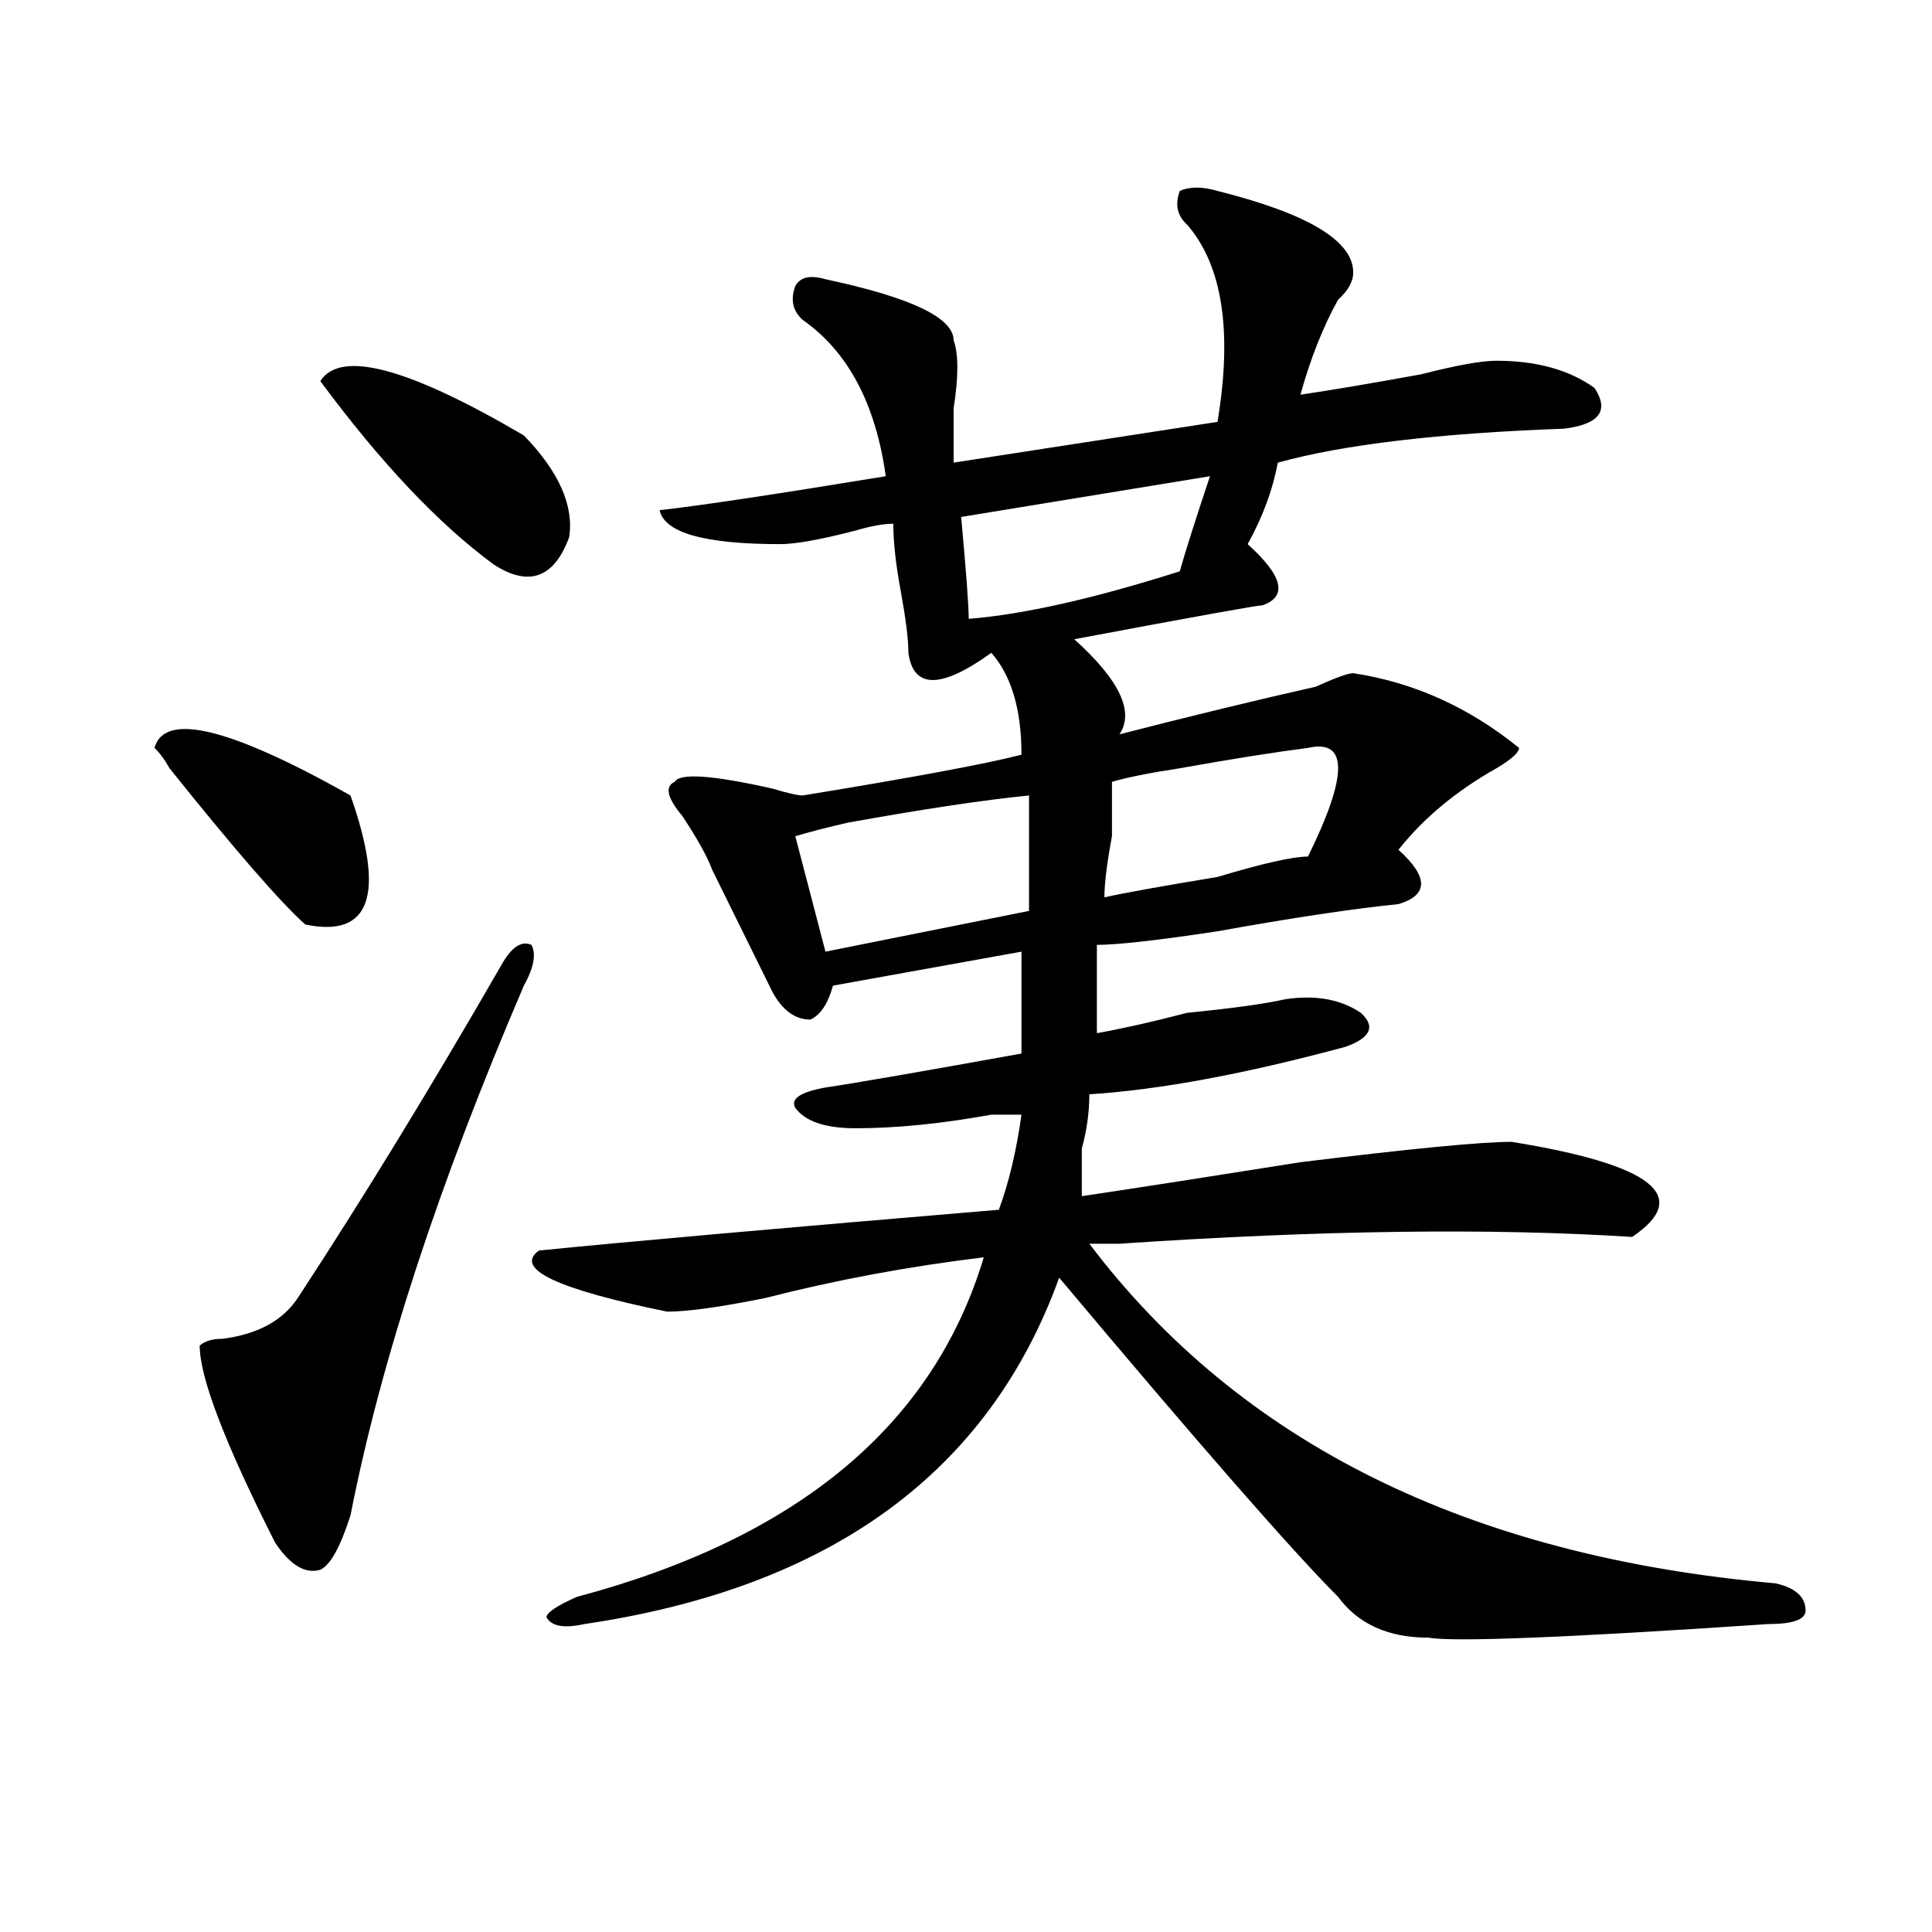
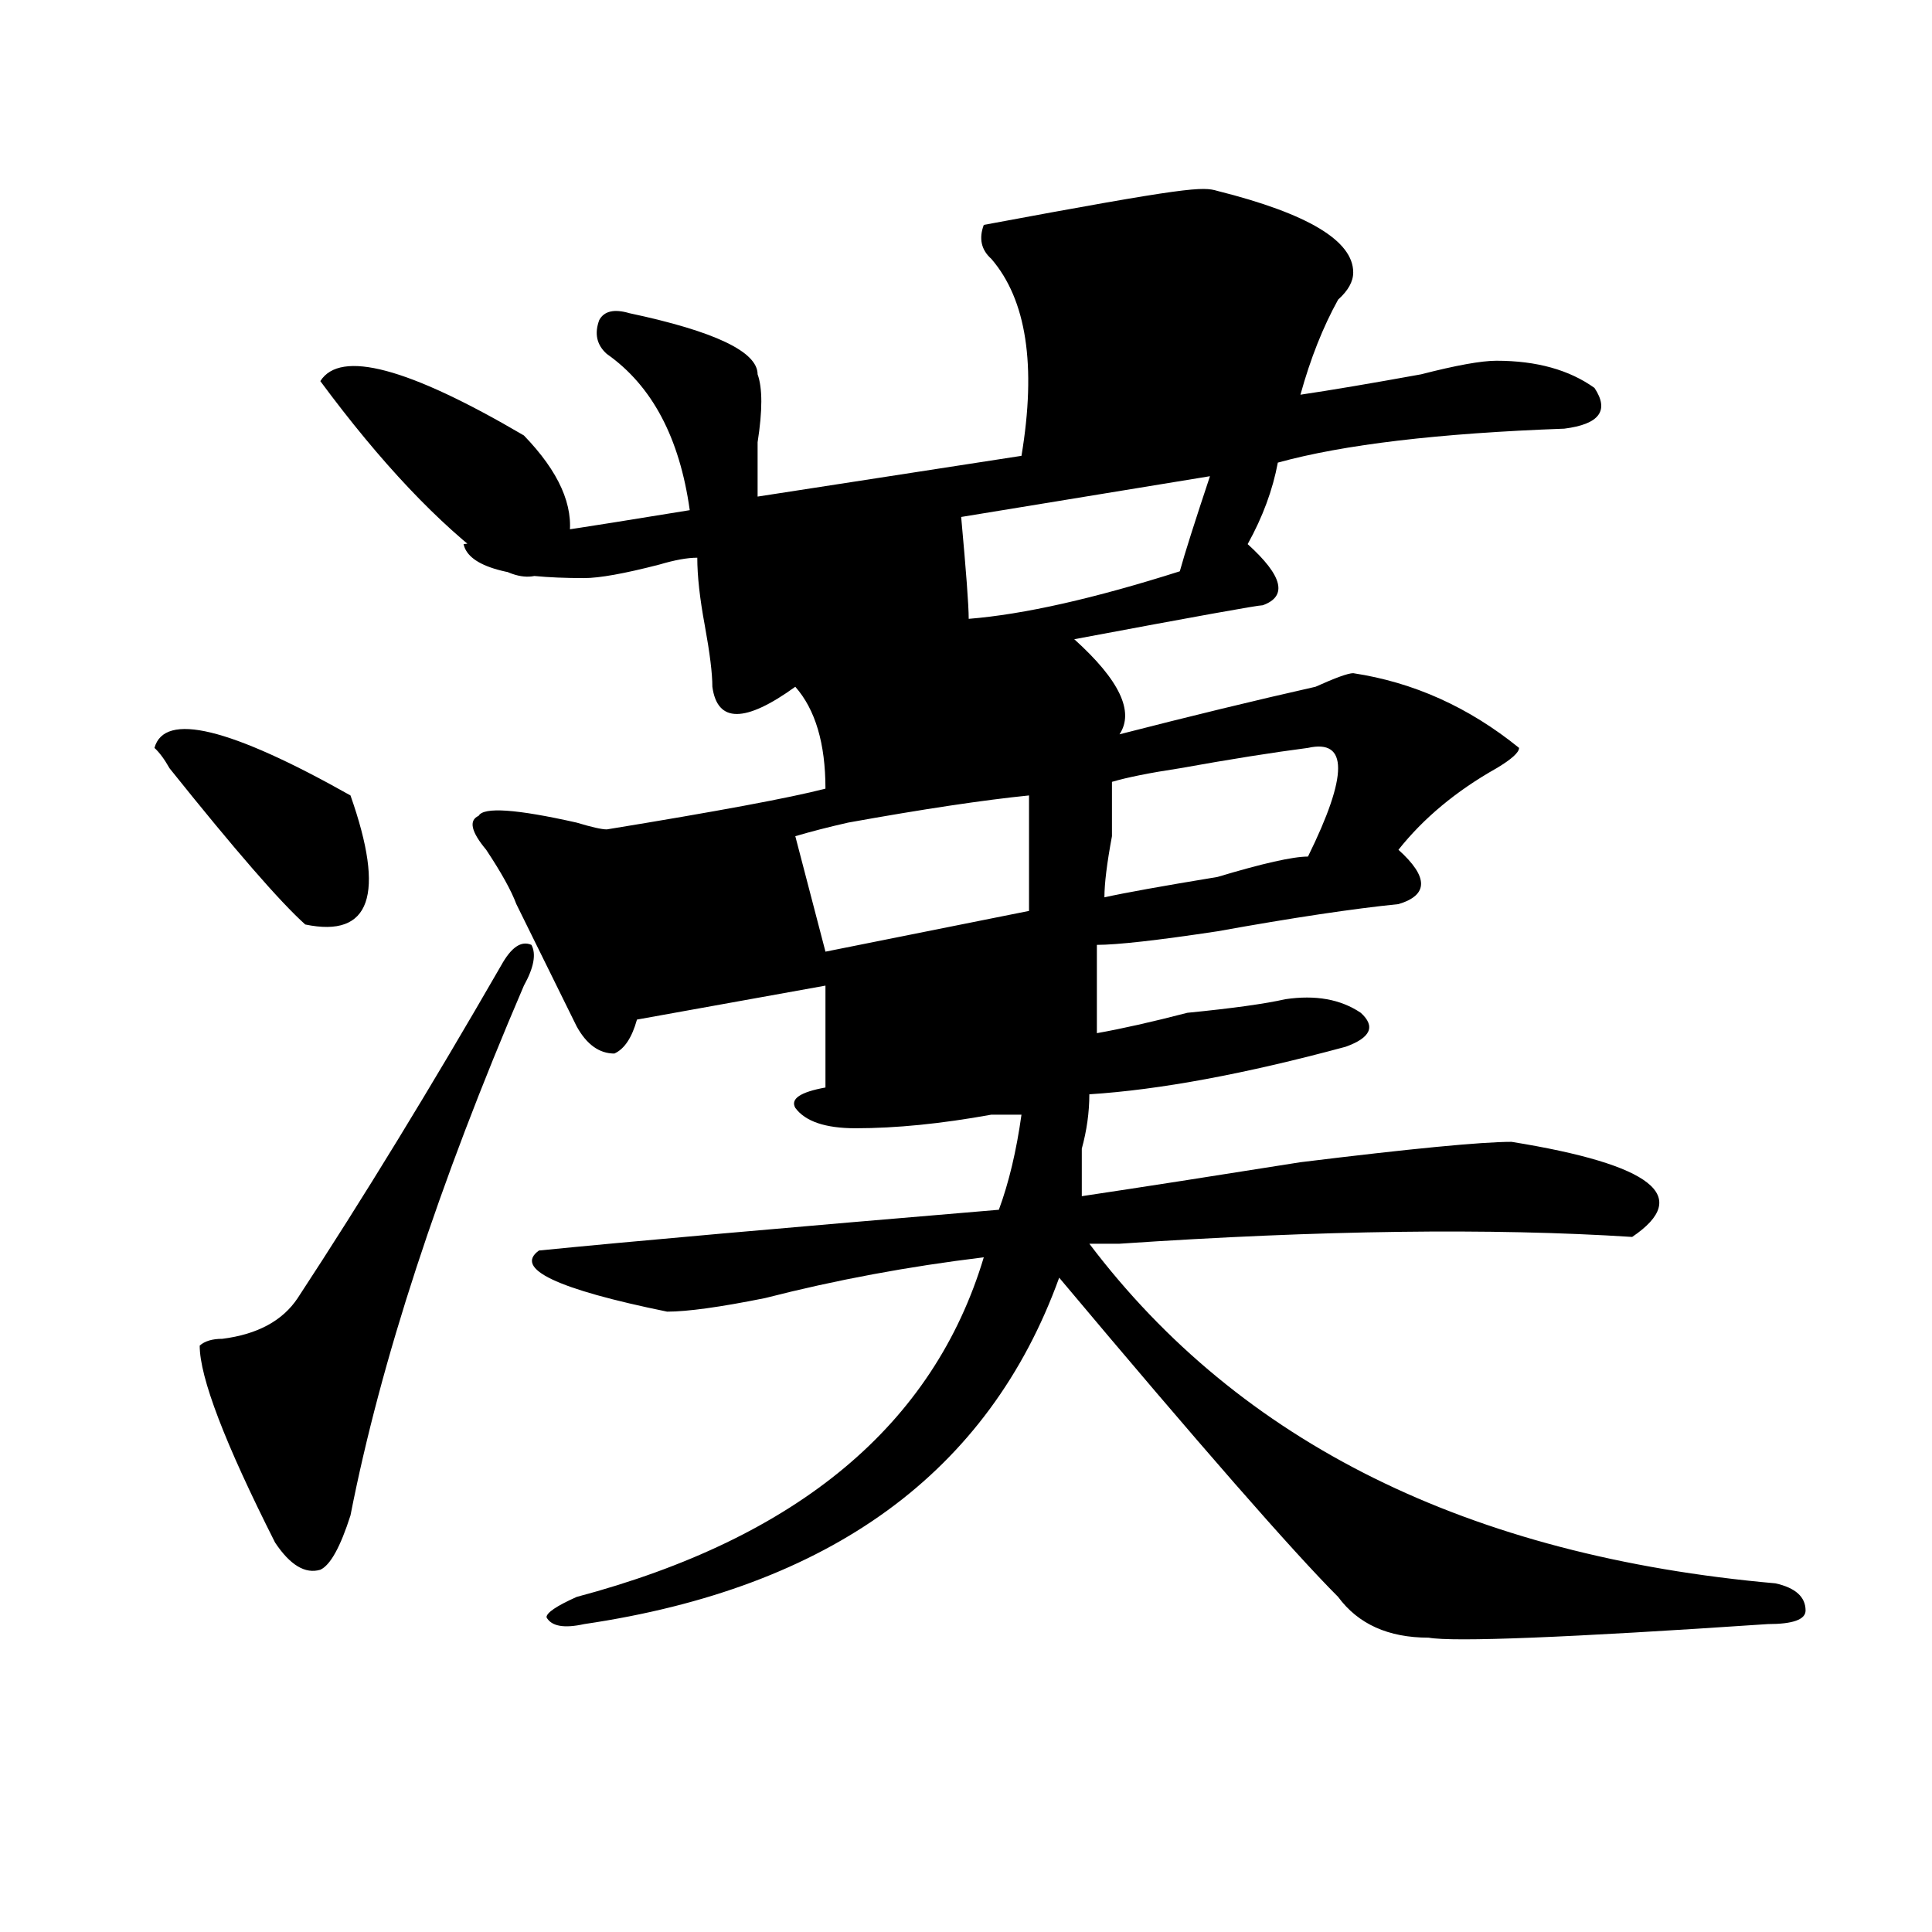
<svg xmlns="http://www.w3.org/2000/svg" version="1.1" id="图层_1" x="0px" y="0px" width="1000px" height="1000px" viewBox="0 0 1000 1000" enable-background="new 0 0 1000 1000" xml:space="preserve">
-   <path d="M79.949,387.109c5.183-18.731,39.023-10.547,101.461,24.609c18.171,51.581,10.366,73.828-23.414,66.797  c-13.048-11.7-36.462-38.672-70.242-80.859C85.132,392.987,82.511,389.472,79.949,387.109z M259.457,499.609  c5.183-9.338,10.366-12.854,15.609-10.547c2.562,4.725,1.28,11.756-3.902,21.094c-44.267,103.162-74.145,194.568-89.754,274.219  c-5.243,16.369-10.427,25.763-15.609,28.125c-7.805,2.307-15.609-2.362-23.414-14.063c-26.036-51.525-39.023-85.528-39.023-101.953  c2.562-2.307,6.464-3.516,11.707-3.516c18.171-2.307,31.219-9.338,39.023-21.094C187.874,620.35,222.995,562.891,259.457,499.609z   M271.164,225.391c18.171,18.787,25.976,36.365,23.414,52.734c-7.805,21.094-20.853,25.818-39.023,14.063  c-28.657-21.094-58.535-52.734-89.754-94.922C176.167,180.896,211.288,190.234,271.164,225.391z M630.18,98.828  c46.828,11.756,70.242,25.818,70.242,42.188c0,4.725-2.622,9.394-7.805,14.063c-7.805,14.063-14.329,30.487-19.512,49.219  c15.609-2.307,36.401-5.822,62.438-10.547c18.171-4.669,31.219-7.031,39.023-7.031c20.792,0,37.683,4.725,50.73,14.063  c7.805,11.756,2.562,18.787-15.609,21.094c-65.06,2.362-114.509,8.24-148.289,17.578c-2.622,14.063-7.805,28.125-15.609,42.188  c18.171,16.425,20.792,26.972,7.805,31.641c-2.622,0-35.121,5.878-97.559,17.578c23.414,21.094,31.219,37.519,23.414,49.219  c36.401-9.338,70.242-17.578,101.461-24.609c10.366-4.669,16.89-7.031,19.512-7.031c31.219,4.725,59.815,17.578,85.852,38.672  c0,2.362-3.902,5.878-11.707,10.547c-20.853,11.756-37.743,25.818-50.73,42.188c15.609,14.063,15.609,23.456,0,28.125  c-23.414,2.362-54.633,7.031-93.656,14.063c-31.219,4.725-52.071,7.031-62.438,7.031v45.703  c12.987-2.307,28.597-5.822,46.828-10.547c23.414-2.307,40.304-4.669,50.73-7.031c15.609-2.307,28.597,0,39.023,7.031  c7.805,7.031,5.183,12.909-7.805,17.578c-52.071,14.063-96.278,22.303-132.68,24.609c0,9.394-1.341,18.787-3.902,28.125  c0,9.394,0,17.578,0,24.609c31.219-4.669,68.901-10.547,113.168-17.578c57.194-7.031,93.656-10.547,109.266-10.547  c72.804,11.756,93.656,28.125,62.438,49.219c-72.864-4.669-161.337-3.516-265.359,3.516c-7.805,0-13.048,0-15.609,0  c78.047,103.162,196.397,161.719,355.113,175.781c10.366,2.307,15.609,7.031,15.609,14.063c0,4.669-6.524,7.031-19.512,7.031  c-104.083,7.031-162.618,9.338-175.605,7.031c-20.853,0-36.462-7.031-46.828-21.094c-23.414-23.456-71.583-78.497-144.387-165.234  c-36.462,100.8-118.411,160.51-245.848,179.297c-10.427,2.307-16.95,1.153-19.512-3.516c0-2.362,5.183-5.878,15.609-10.547  c114.448-30.432,184.69-89.044,210.727-175.781c-39.023,4.725-76.767,11.756-113.168,21.094c-23.414,4.725-40.364,7.031-50.73,7.031  c-57.255-11.7-79.388-22.247-66.34-31.641c46.828-4.669,126.155-11.7,238.043-21.094c5.183-14.063,9.085-30.432,11.707-49.219  c-2.622,0-7.805,0-15.609,0c-26.036,4.725-49.45,7.031-70.242,7.031c-15.609,0-26.036-3.516-31.219-10.547  c-2.622-4.669,2.562-8.185,15.609-10.547c15.609-2.307,49.39-8.185,101.461-17.578v-52.734l-97.559,17.578  c-2.622,9.394-6.524,15.271-11.707,17.578c-7.805,0-14.329-4.669-19.512-14.063c-10.427-21.094-20.853-42.188-31.219-63.281  c-2.622-7.031-7.805-16.369-15.609-28.125c-7.805-9.338-9.146-15.216-3.902-17.578c2.562-4.669,19.512-3.516,50.73,3.516  c7.805,2.362,12.987,3.516,15.609,3.516c57.194-9.338,94.937-16.369,113.168-21.094c0-23.4-5.243-40.979-15.609-52.734  c-26.036,18.787-40.364,18.787-42.926,0c0-7.031-1.341-17.578-3.902-31.641c-2.622-14.063-3.902-25.763-3.902-35.156  c-5.243,0-11.707,1.209-19.512,3.516c-18.231,4.725-31.219,7.031-39.023,7.031c-39.023,0-59.876-5.822-62.438-17.578  c20.792-2.307,59.815-8.185,117.07-17.578c-5.243-37.463-19.512-64.435-42.926-80.859c-5.243-4.669-6.524-10.547-3.902-17.578  c2.562-4.669,7.805-5.822,15.609-3.516c44.206,9.394,66.34,19.94,66.34,31.641c2.562,7.031,2.562,18.787,0,35.156  c0,11.756,0,21.094,0,28.125l136.582-21.094c7.805-46.856,2.562-80.859-15.609-101.953c-5.243-4.669-6.524-10.547-3.902-17.578  C615.851,96.521,622.375,96.521,630.18,98.828z M532.621,411.719c-23.414,2.362-54.633,7.031-93.656,14.063  c-10.427,2.362-19.512,4.725-27.316,7.031l15.609,59.766l105.363-21.094C532.621,436.328,532.621,416.443,532.621,411.719z   M626.277,246.484L497.5,267.578c2.562,28.125,3.902,45.703,3.902,52.734c28.597-2.307,64.999-10.547,109.266-24.609  C613.229,286.365,618.473,269.94,626.277,246.484z M677.008,387.109c-18.231,2.362-40.364,5.878-66.34,10.547  c-15.609,2.362-27.316,4.725-35.121,7.031c0,4.725,0,14.063,0,28.125c-2.622,14.063-3.902,24.609-3.902,31.641  c10.366-2.307,29.878-5.822,58.535-10.547c23.414-7.031,39.023-10.547,46.828-10.547C697.8,401.172,697.8,382.44,677.008,387.109z" />
+   <path d="M79.949,387.109c5.183-18.731,39.023-10.547,101.461,24.609c18.171,51.581,10.366,73.828-23.414,66.797  c-13.048-11.7-36.462-38.672-70.242-80.859C85.132,392.987,82.511,389.472,79.949,387.109z M259.457,499.609  c5.183-9.338,10.366-12.854,15.609-10.547c2.562,4.725,1.28,11.756-3.902,21.094c-44.267,103.162-74.145,194.568-89.754,274.219  c-5.243,16.369-10.427,25.763-15.609,28.125c-7.805,2.307-15.609-2.362-23.414-14.063c-26.036-51.525-39.023-85.528-39.023-101.953  c2.562-2.307,6.464-3.516,11.707-3.516c18.171-2.307,31.219-9.338,39.023-21.094C187.874,620.35,222.995,562.891,259.457,499.609z   M271.164,225.391c18.171,18.787,25.976,36.365,23.414,52.734c-7.805,21.094-20.853,25.818-39.023,14.063  c-28.657-21.094-58.535-52.734-89.754-94.922C176.167,180.896,211.288,190.234,271.164,225.391z M630.18,98.828  c46.828,11.756,70.242,25.818,70.242,42.188c0,4.725-2.622,9.394-7.805,14.063c-7.805,14.063-14.329,30.487-19.512,49.219  c15.609-2.307,36.401-5.822,62.438-10.547c18.171-4.669,31.219-7.031,39.023-7.031c20.792,0,37.683,4.725,50.73,14.063  c7.805,11.756,2.562,18.787-15.609,21.094c-65.06,2.362-114.509,8.24-148.289,17.578c-2.622,14.063-7.805,28.125-15.609,42.188  c18.171,16.425,20.792,26.972,7.805,31.641c-2.622,0-35.121,5.878-97.559,17.578c23.414,21.094,31.219,37.519,23.414,49.219  c36.401-9.338,70.242-17.578,101.461-24.609c10.366-4.669,16.89-7.031,19.512-7.031c31.219,4.725,59.815,17.578,85.852,38.672  c0,2.362-3.902,5.878-11.707,10.547c-20.853,11.756-37.743,25.818-50.73,42.188c15.609,14.063,15.609,23.456,0,28.125  c-23.414,2.362-54.633,7.031-93.656,14.063c-31.219,4.725-52.071,7.031-62.438,7.031v45.703  c12.987-2.307,28.597-5.822,46.828-10.547c23.414-2.307,40.304-4.669,50.73-7.031c15.609-2.307,28.597,0,39.023,7.031  c7.805,7.031,5.183,12.909-7.805,17.578c-52.071,14.063-96.278,22.303-132.68,24.609c0,9.394-1.341,18.787-3.902,28.125  c0,9.394,0,17.578,0,24.609c31.219-4.669,68.901-10.547,113.168-17.578c57.194-7.031,93.656-10.547,109.266-10.547  c72.804,11.756,93.656,28.125,62.438,49.219c-72.864-4.669-161.337-3.516-265.359,3.516c-7.805,0-13.048,0-15.609,0  c78.047,103.162,196.397,161.719,355.113,175.781c10.366,2.307,15.609,7.031,15.609,14.063c0,4.669-6.524,7.031-19.512,7.031  c-104.083,7.031-162.618,9.338-175.605,7.031c-20.853,0-36.462-7.031-46.828-21.094c-23.414-23.456-71.583-78.497-144.387-165.234  c-36.462,100.8-118.411,160.51-245.848,179.297c-10.427,2.307-16.95,1.153-19.512-3.516c0-2.362,5.183-5.878,15.609-10.547  c114.448-30.432,184.69-89.044,210.727-175.781c-39.023,4.725-76.767,11.756-113.168,21.094c-23.414,4.725-40.364,7.031-50.73,7.031  c-57.255-11.7-79.388-22.247-66.34-31.641c46.828-4.669,126.155-11.7,238.043-21.094c5.183-14.063,9.085-30.432,11.707-49.219  c-2.622,0-7.805,0-15.609,0c-26.036,4.725-49.45,7.031-70.242,7.031c-15.609,0-26.036-3.516-31.219-10.547  c-2.622-4.669,2.562-8.185,15.609-10.547v-52.734l-97.559,17.578  c-2.622,9.394-6.524,15.271-11.707,17.578c-7.805,0-14.329-4.669-19.512-14.063c-10.427-21.094-20.853-42.188-31.219-63.281  c-2.622-7.031-7.805-16.369-15.609-28.125c-7.805-9.338-9.146-15.216-3.902-17.578c2.562-4.669,19.512-3.516,50.73,3.516  c7.805,2.362,12.987,3.516,15.609,3.516c57.194-9.338,94.937-16.369,113.168-21.094c0-23.4-5.243-40.979-15.609-52.734  c-26.036,18.787-40.364,18.787-42.926,0c0-7.031-1.341-17.578-3.902-31.641c-2.622-14.063-3.902-25.763-3.902-35.156  c-5.243,0-11.707,1.209-19.512,3.516c-18.231,4.725-31.219,7.031-39.023,7.031c-39.023,0-59.876-5.822-62.438-17.578  c20.792-2.307,59.815-8.185,117.07-17.578c-5.243-37.463-19.512-64.435-42.926-80.859c-5.243-4.669-6.524-10.547-3.902-17.578  c2.562-4.669,7.805-5.822,15.609-3.516c44.206,9.394,66.34,19.94,66.34,31.641c2.562,7.031,2.562,18.787,0,35.156  c0,11.756,0,21.094,0,28.125l136.582-21.094c7.805-46.856,2.562-80.859-15.609-101.953c-5.243-4.669-6.524-10.547-3.902-17.578  C615.851,96.521,622.375,96.521,630.18,98.828z M532.621,411.719c-23.414,2.362-54.633,7.031-93.656,14.063  c-10.427,2.362-19.512,4.725-27.316,7.031l15.609,59.766l105.363-21.094C532.621,436.328,532.621,416.443,532.621,411.719z   M626.277,246.484L497.5,267.578c2.562,28.125,3.902,45.703,3.902,52.734c28.597-2.307,64.999-10.547,109.266-24.609  C613.229,286.365,618.473,269.94,626.277,246.484z M677.008,387.109c-18.231,2.362-40.364,5.878-66.34,10.547  c-15.609,2.362-27.316,4.725-35.121,7.031c0,4.725,0,14.063,0,28.125c-2.622,14.063-3.902,24.609-3.902,31.641  c10.366-2.307,29.878-5.822,58.535-10.547c23.414-7.031,39.023-10.547,46.828-10.547C697.8,401.172,697.8,382.44,677.008,387.109z" />
</svg>